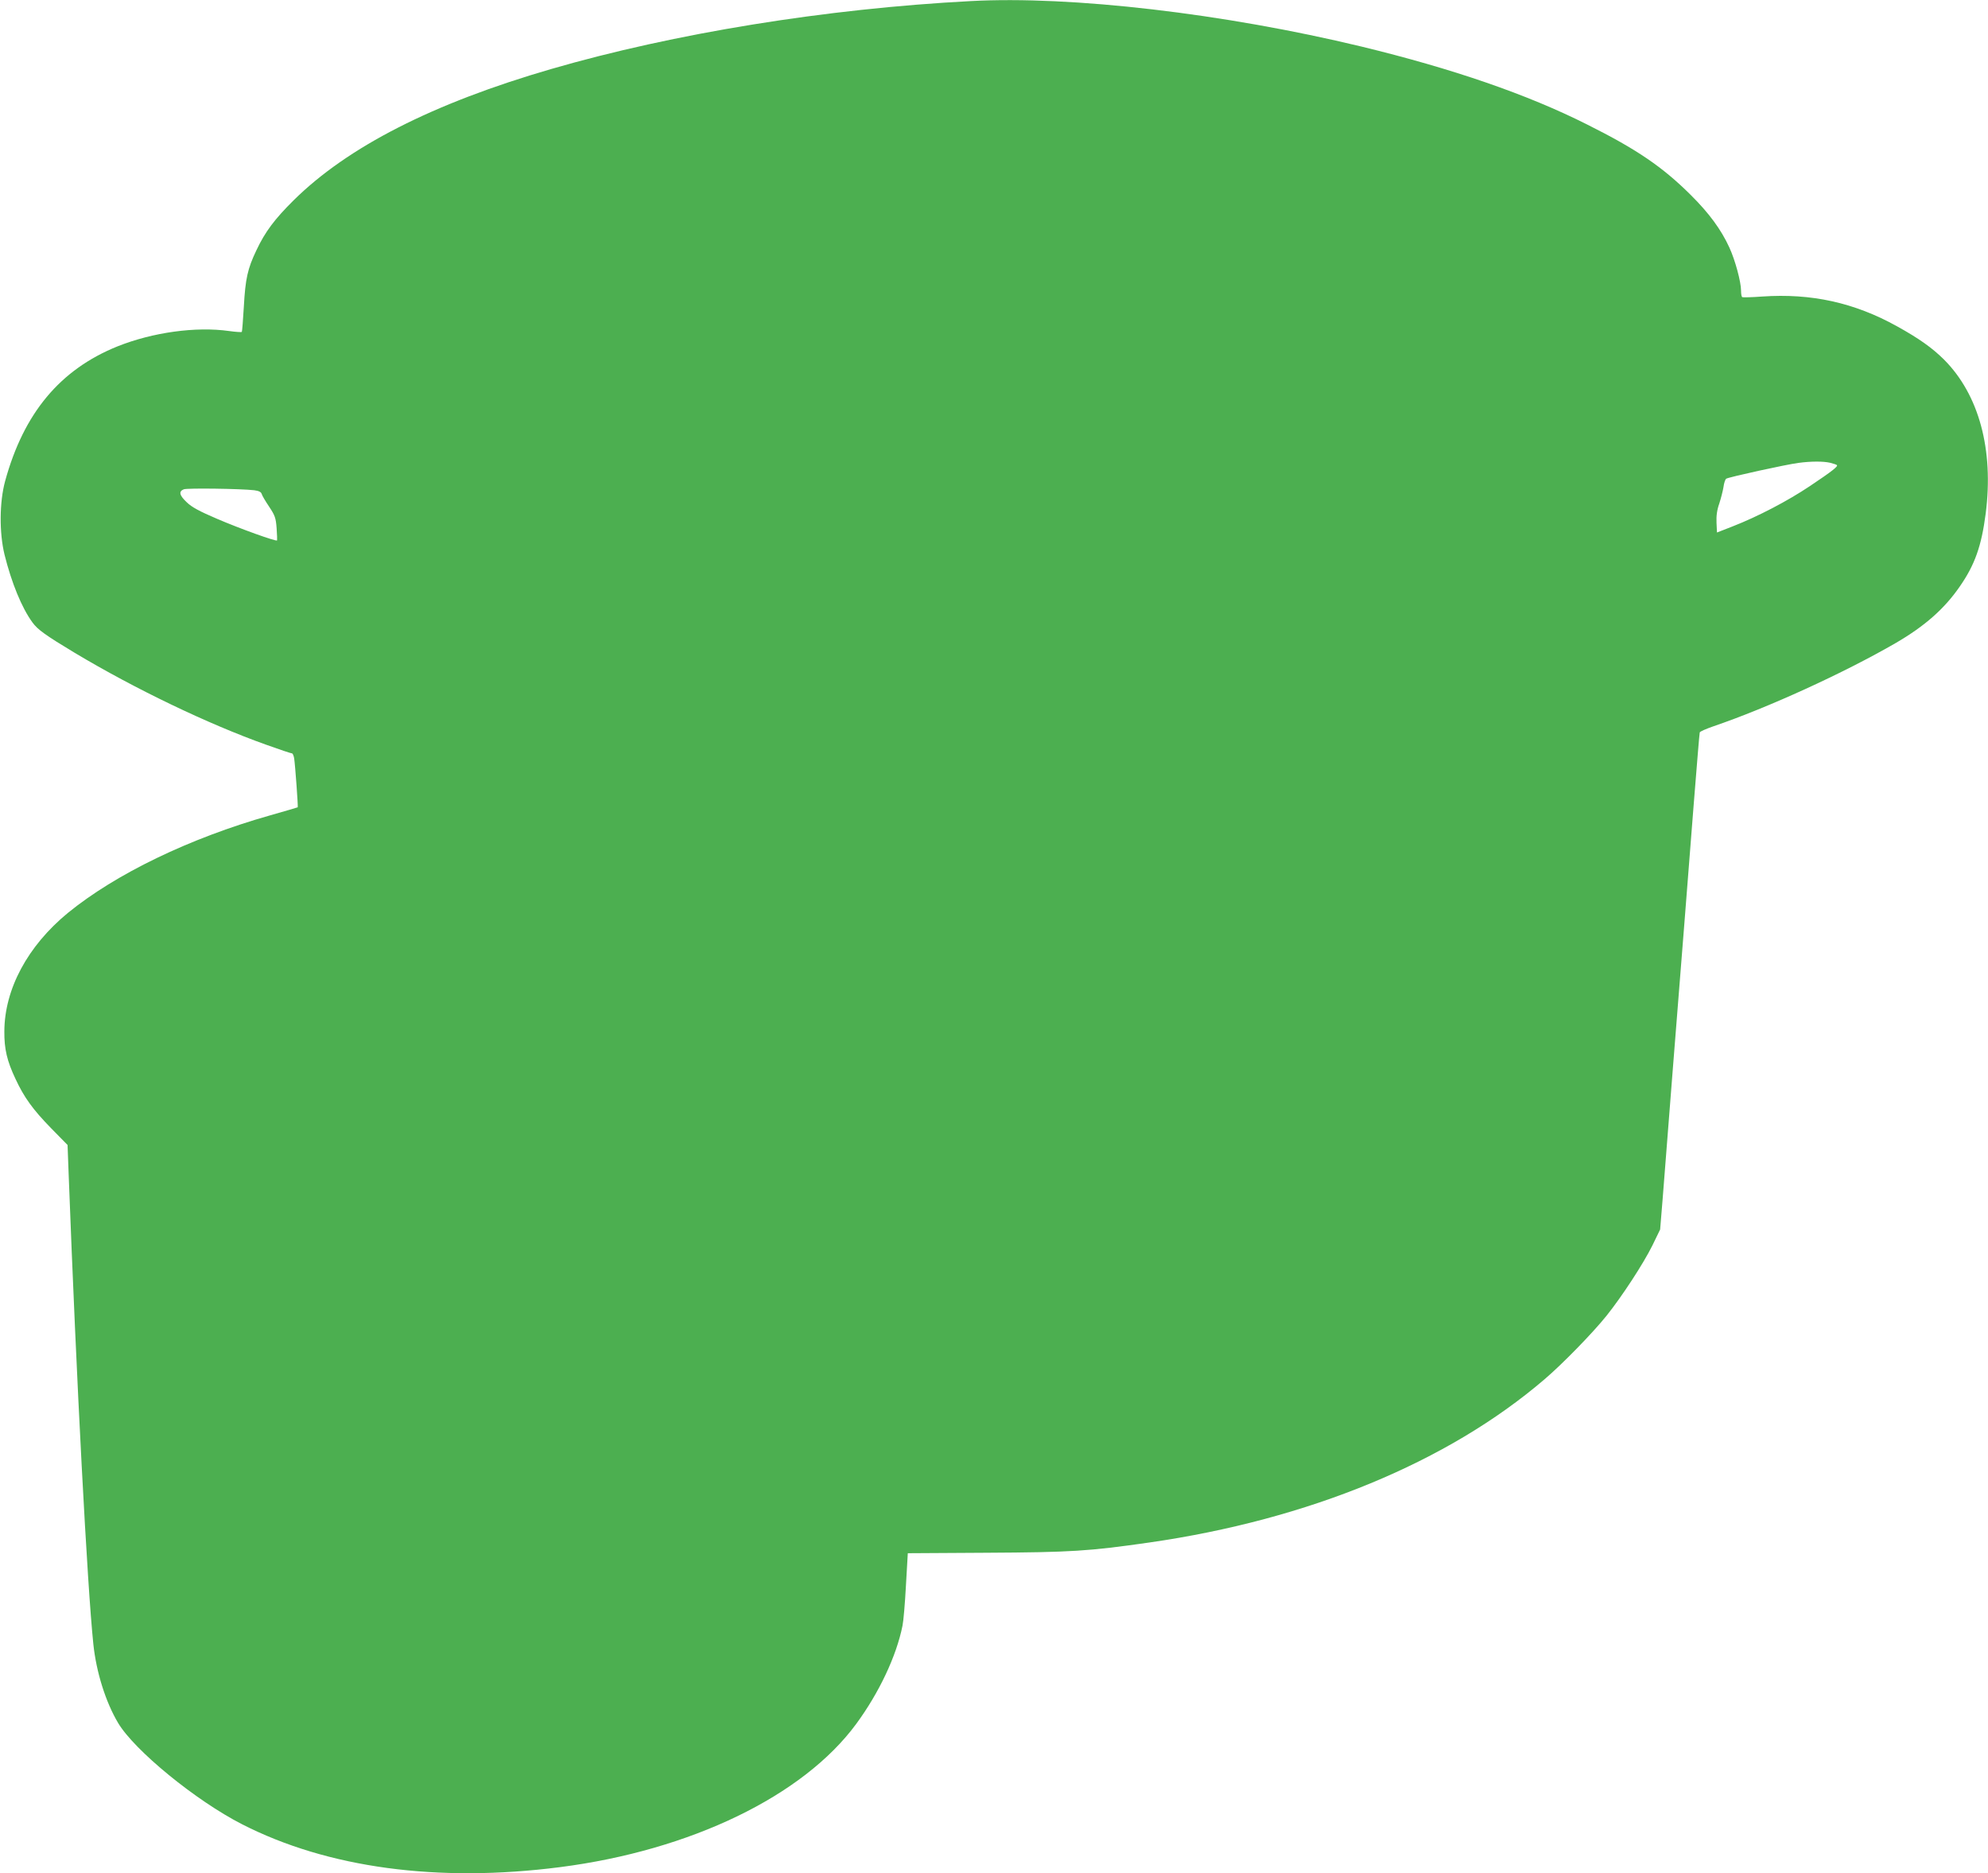
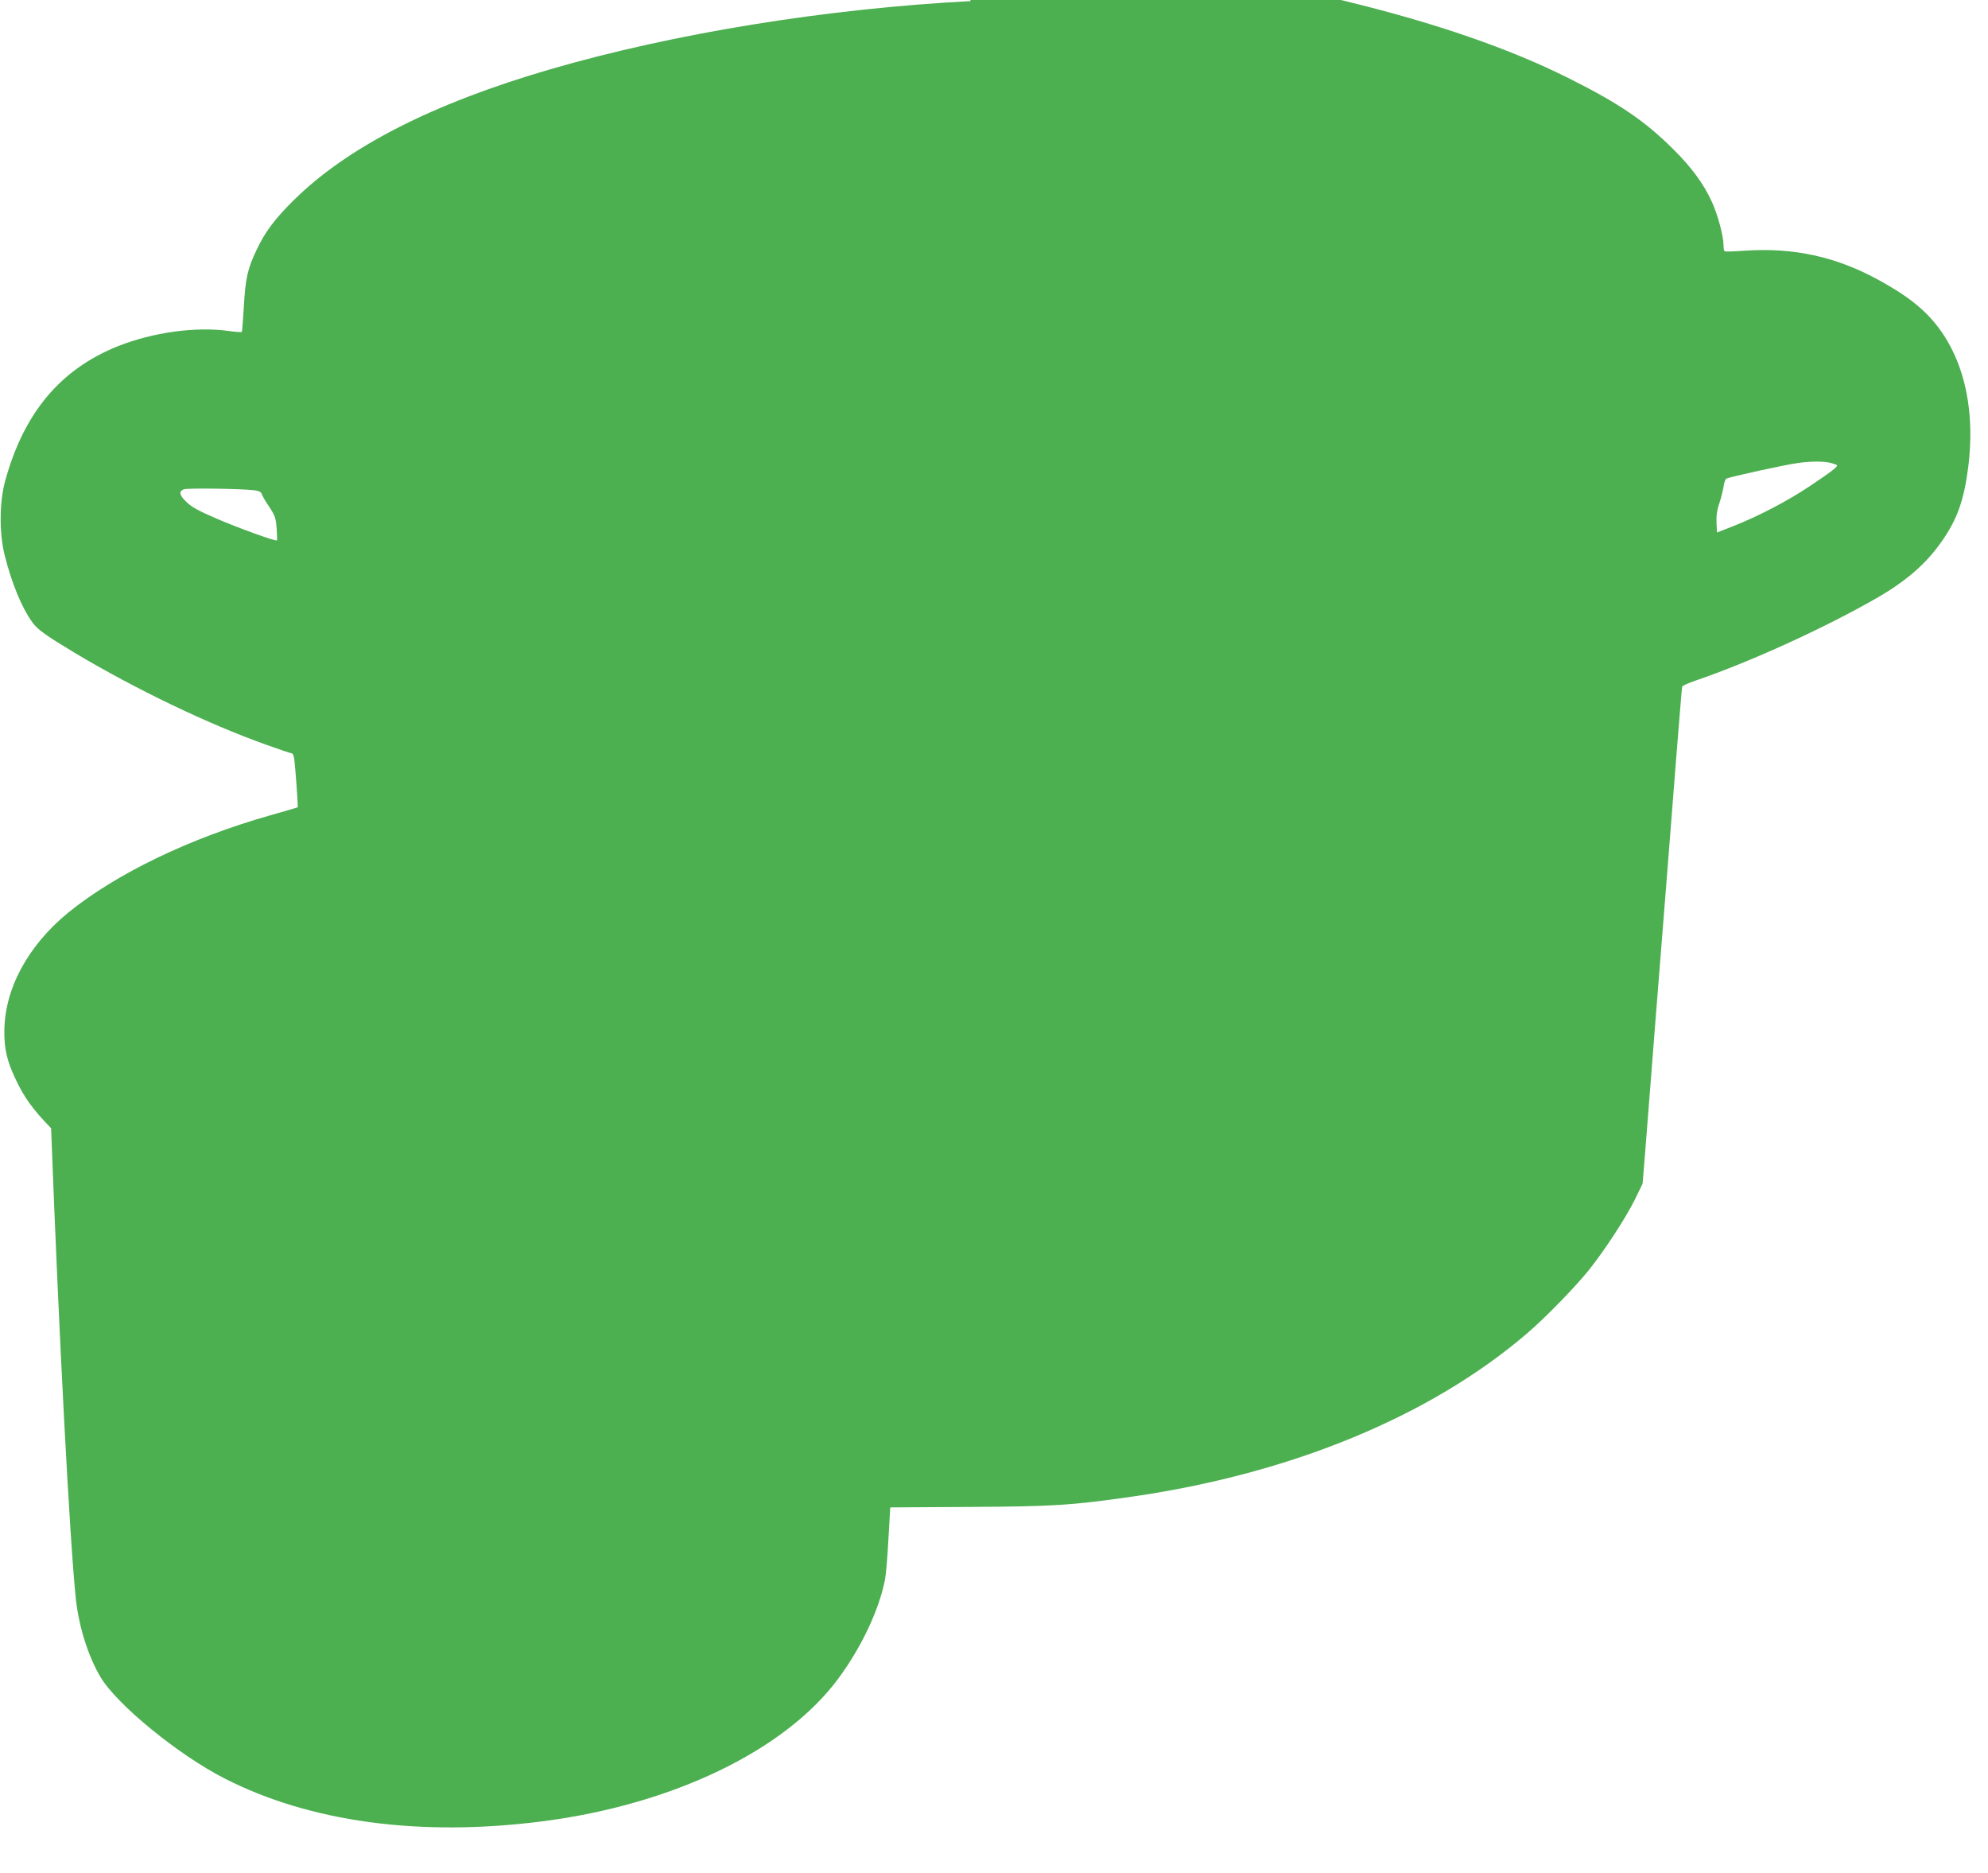
<svg xmlns="http://www.w3.org/2000/svg" version="1.0" width="1280pt" height="1206pt" viewBox="0 0 1280 1206" preserveAspectRatio="xMidYMid meet">
  <g transform="translate(0,1206) scale(0.1,-0.1)" fill="#4caf50" stroke="none">
-     <path d="M6250 12053 c-934 -49 -1911 -208 -2700 -437 -762 -221 -1311 -501 -1660 -846 -122 -121 -183 -202 -239 -321 -57 -119 -71 -183 -81 -363 -5 -87 -11 -160 -13 -163 -3 -2 -40 0 -82 6 -214 30 -491 -8 -719 -99 -369 -149 -603 -429 -723 -867 -37 -136 -38 -333 -4 -473 45 -181 111 -343 180 -437 33 -46 85 -83 271 -195 391 -234 860 -459 1233 -592 86 -31 161 -56 167 -56 5 0 11 -15 14 -32 7 -47 26 -311 23 -315 -2 -1 -82 -25 -178 -52 -519 -147 -994 -377 -1302 -628 -259 -213 -408 -490 -409 -763 -1 -112 17 -190 72 -306 55 -118 110 -195 229 -317 l106 -108 7 -187 c51 -1350 120 -2652 159 -3026 19 -181 79 -372 159 -507 105 -177 501 -501 799 -653 550 -281 1259 -377 2046 -276 842 108 1566 458 1907 921 148 201 260 438 299 634 6 28 16 144 22 258 l12 208 505 3 c546 3 660 10 1050 66 1024 147 1922 517 2545 1051 115 98 311 299 399 409 100 125 237 335 295 452 l50 103 16 195 c8 107 38 481 65 830 28 349 61 775 75 945 13 171 40 515 60 765 20 250 37 460 39 465 2 6 41 23 87 39 352 120 840 343 1174 536 186 108 314 220 413 364 97 139 140 261 167 469 53 412 -43 767 -269 993 -76 75 -160 135 -301 213 -275 153 -553 214 -870 192 -66 -5 -123 -6 -127 -4 -5 2 -8 21 -8 42 0 56 -38 197 -75 277 -53 116 -131 222 -249 339 -182 181 -348 294 -666 453 -387 195 -868 360 -1453 502 -883 213 -1869 328 -2517 293z m5533 -2972 c21 -5 41 -12 44 -15 9 -8 -30 -39 -175 -136 -142 -95 -333 -195 -497 -259 l-100 -39 -3 63 c-2 44 3 82 18 124 11 34 23 82 27 106 3 25 11 48 17 53 13 10 387 92 465 102 81 11 160 11 204 1z m-10146 -177 c30 -4 44 -11 48 -24 3 -11 25 -48 48 -82 37 -56 43 -71 48 -138 3 -41 4 -77 3 -79 -6 -8 -237 75 -384 138 -117 50 -165 76 -197 107 -48 45 -54 70 -20 84 21 9 370 4 454 -6z" />
+     <path d="M6250 12053 c-934 -49 -1911 -208 -2700 -437 -762 -221 -1311 -501 -1660 -846 -122 -121 -183 -202 -239 -321 -57 -119 -71 -183 -81 -363 -5 -87 -11 -160 -13 -163 -3 -2 -40 0 -82 6 -214 30 -491 -8 -719 -99 -369 -149 -603 -429 -723 -867 -37 -136 -38 -333 -4 -473 45 -181 111 -343 180 -437 33 -46 85 -83 271 -195 391 -234 860 -459 1233 -592 86 -31 161 -56 167 -56 5 0 11 -15 14 -32 7 -47 26 -311 23 -315 -2 -1 -82 -25 -178 -52 -519 -147 -994 -377 -1302 -628 -259 -213 -408 -490 -409 -763 -1 -112 17 -190 72 -306 55 -118 110 -195 229 -317 c51 -1350 120 -2652 159 -3026 19 -181 79 -372 159 -507 105 -177 501 -501 799 -653 550 -281 1259 -377 2046 -276 842 108 1566 458 1907 921 148 201 260 438 299 634 6 28 16 144 22 258 l12 208 505 3 c546 3 660 10 1050 66 1024 147 1922 517 2545 1051 115 98 311 299 399 409 100 125 237 335 295 452 l50 103 16 195 c8 107 38 481 65 830 28 349 61 775 75 945 13 171 40 515 60 765 20 250 37 460 39 465 2 6 41 23 87 39 352 120 840 343 1174 536 186 108 314 220 413 364 97 139 140 261 167 469 53 412 -43 767 -269 993 -76 75 -160 135 -301 213 -275 153 -553 214 -870 192 -66 -5 -123 -6 -127 -4 -5 2 -8 21 -8 42 0 56 -38 197 -75 277 -53 116 -131 222 -249 339 -182 181 -348 294 -666 453 -387 195 -868 360 -1453 502 -883 213 -1869 328 -2517 293z m5533 -2972 c21 -5 41 -12 44 -15 9 -8 -30 -39 -175 -136 -142 -95 -333 -195 -497 -259 l-100 -39 -3 63 c-2 44 3 82 18 124 11 34 23 82 27 106 3 25 11 48 17 53 13 10 387 92 465 102 81 11 160 11 204 1z m-10146 -177 c30 -4 44 -11 48 -24 3 -11 25 -48 48 -82 37 -56 43 -71 48 -138 3 -41 4 -77 3 -79 -6 -8 -237 75 -384 138 -117 50 -165 76 -197 107 -48 45 -54 70 -20 84 21 9 370 4 454 -6z" />
  </g>
</svg>